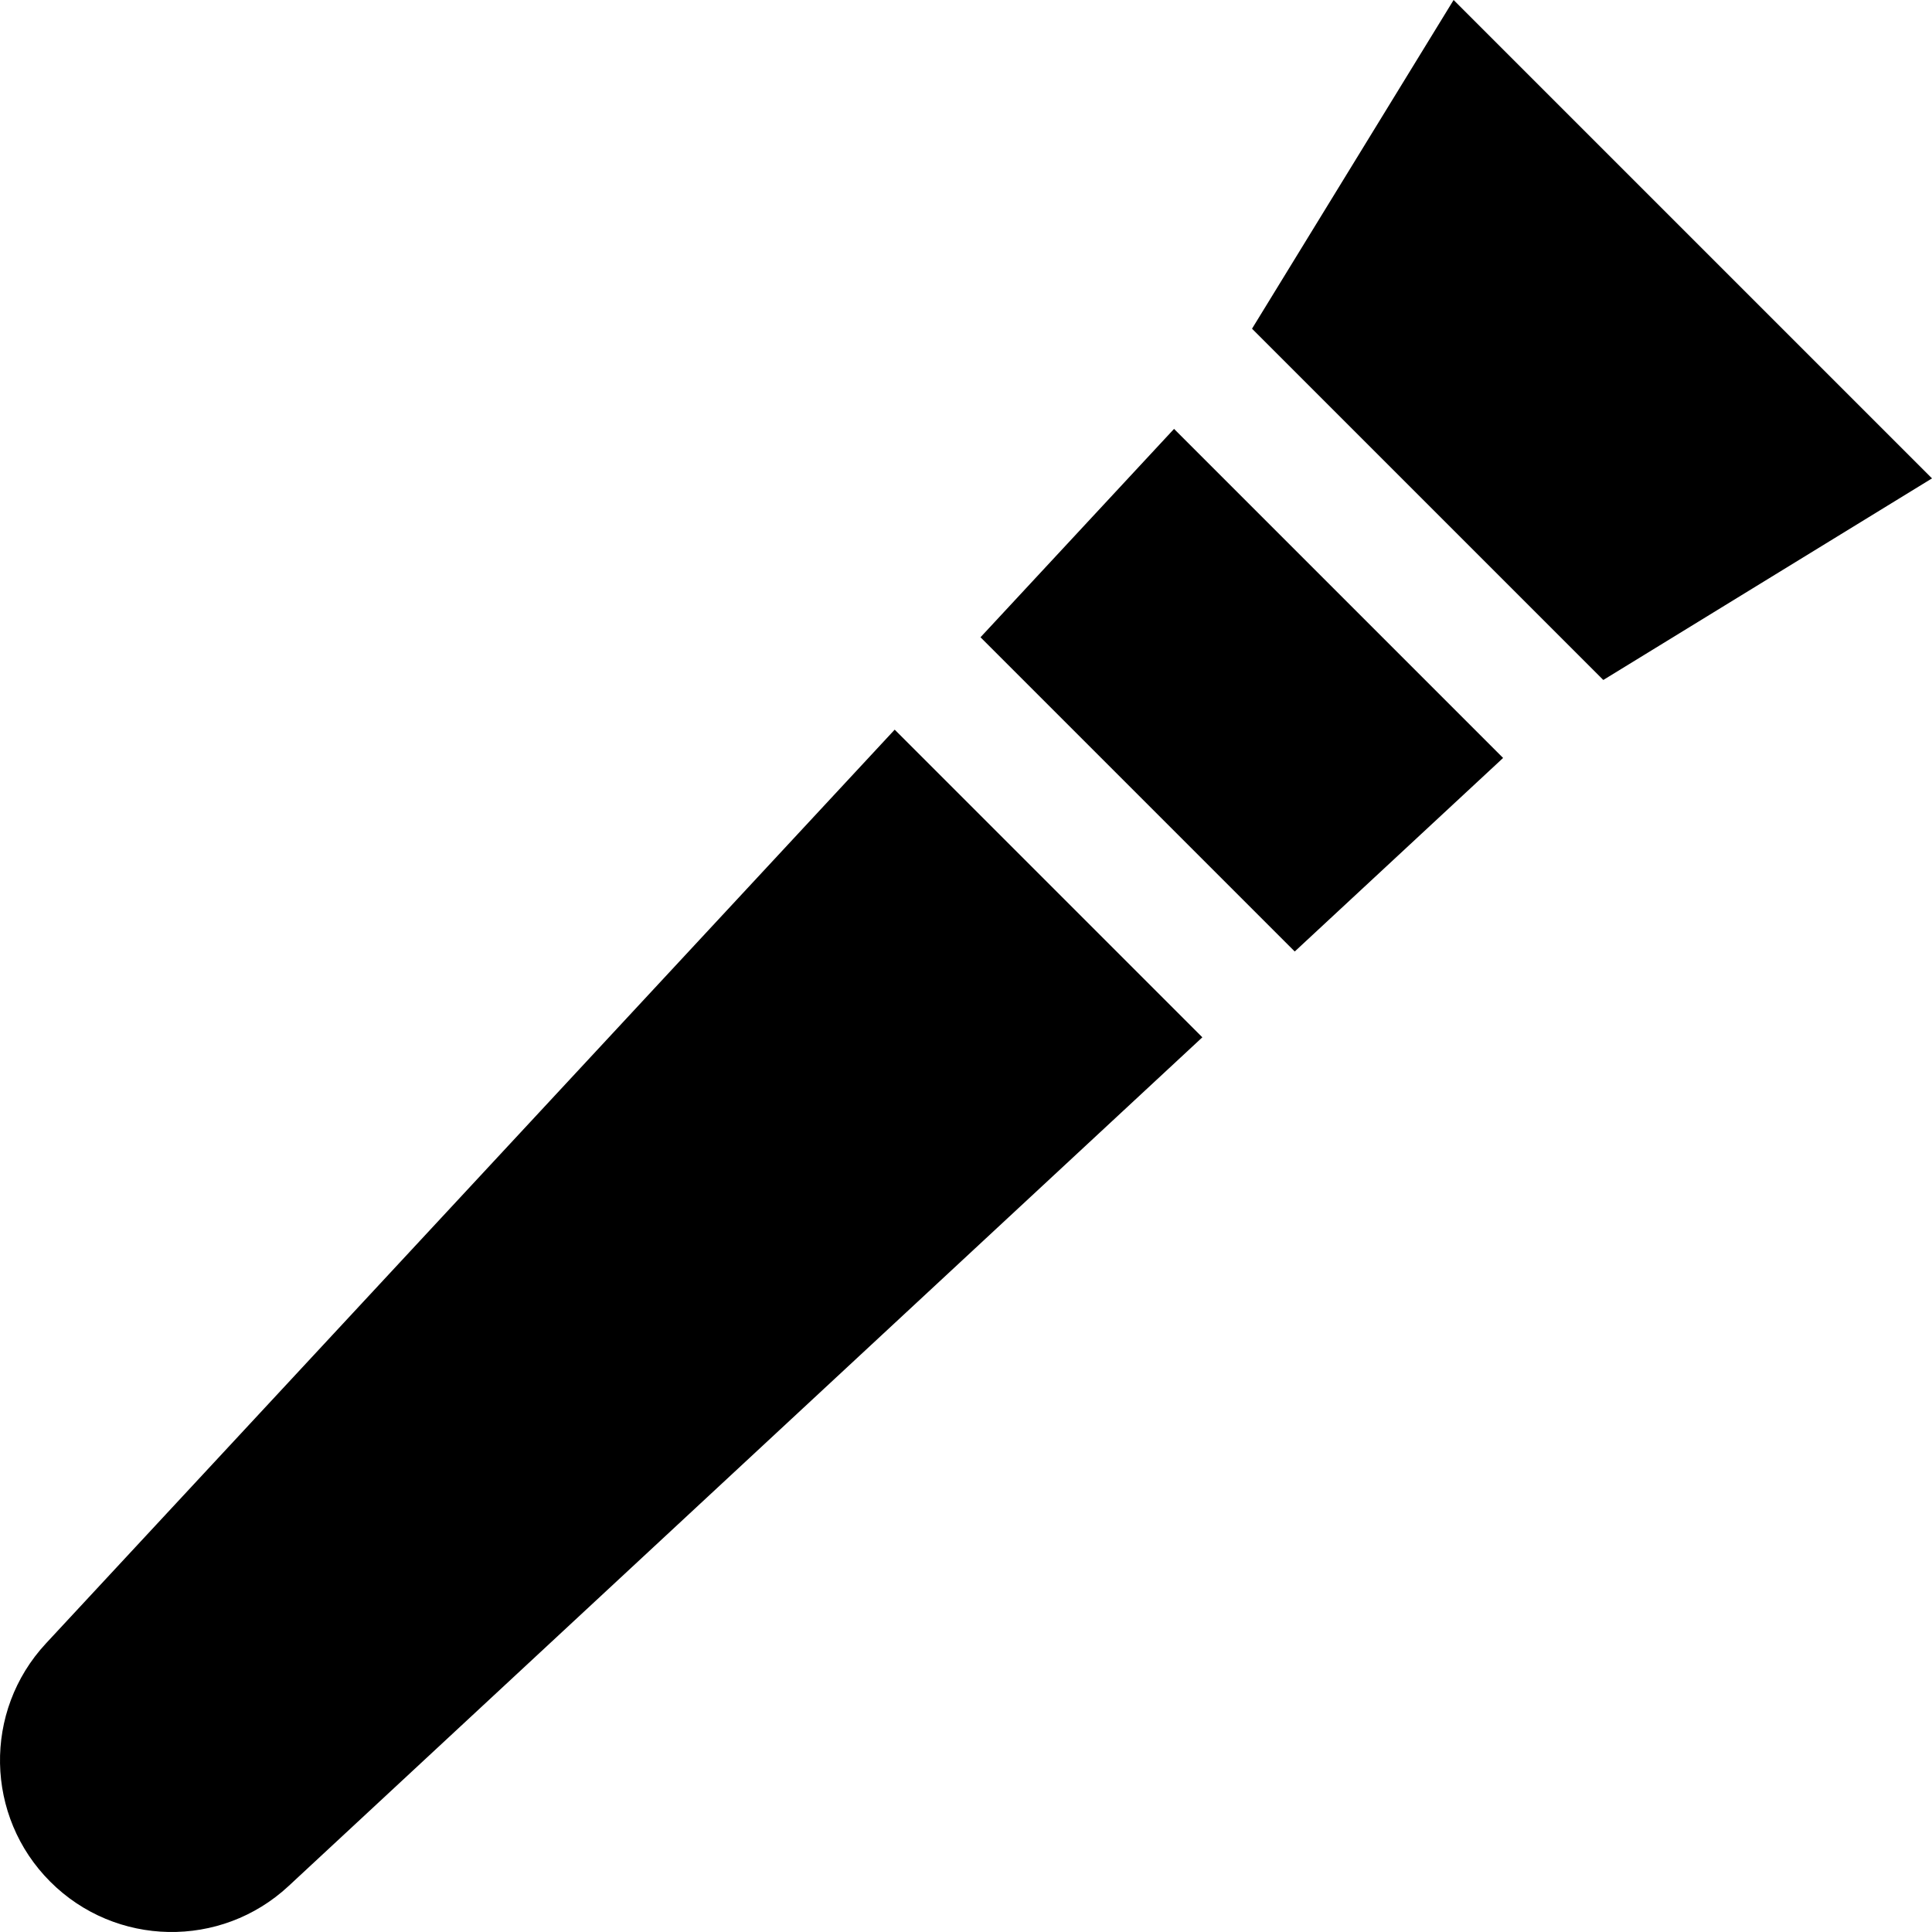
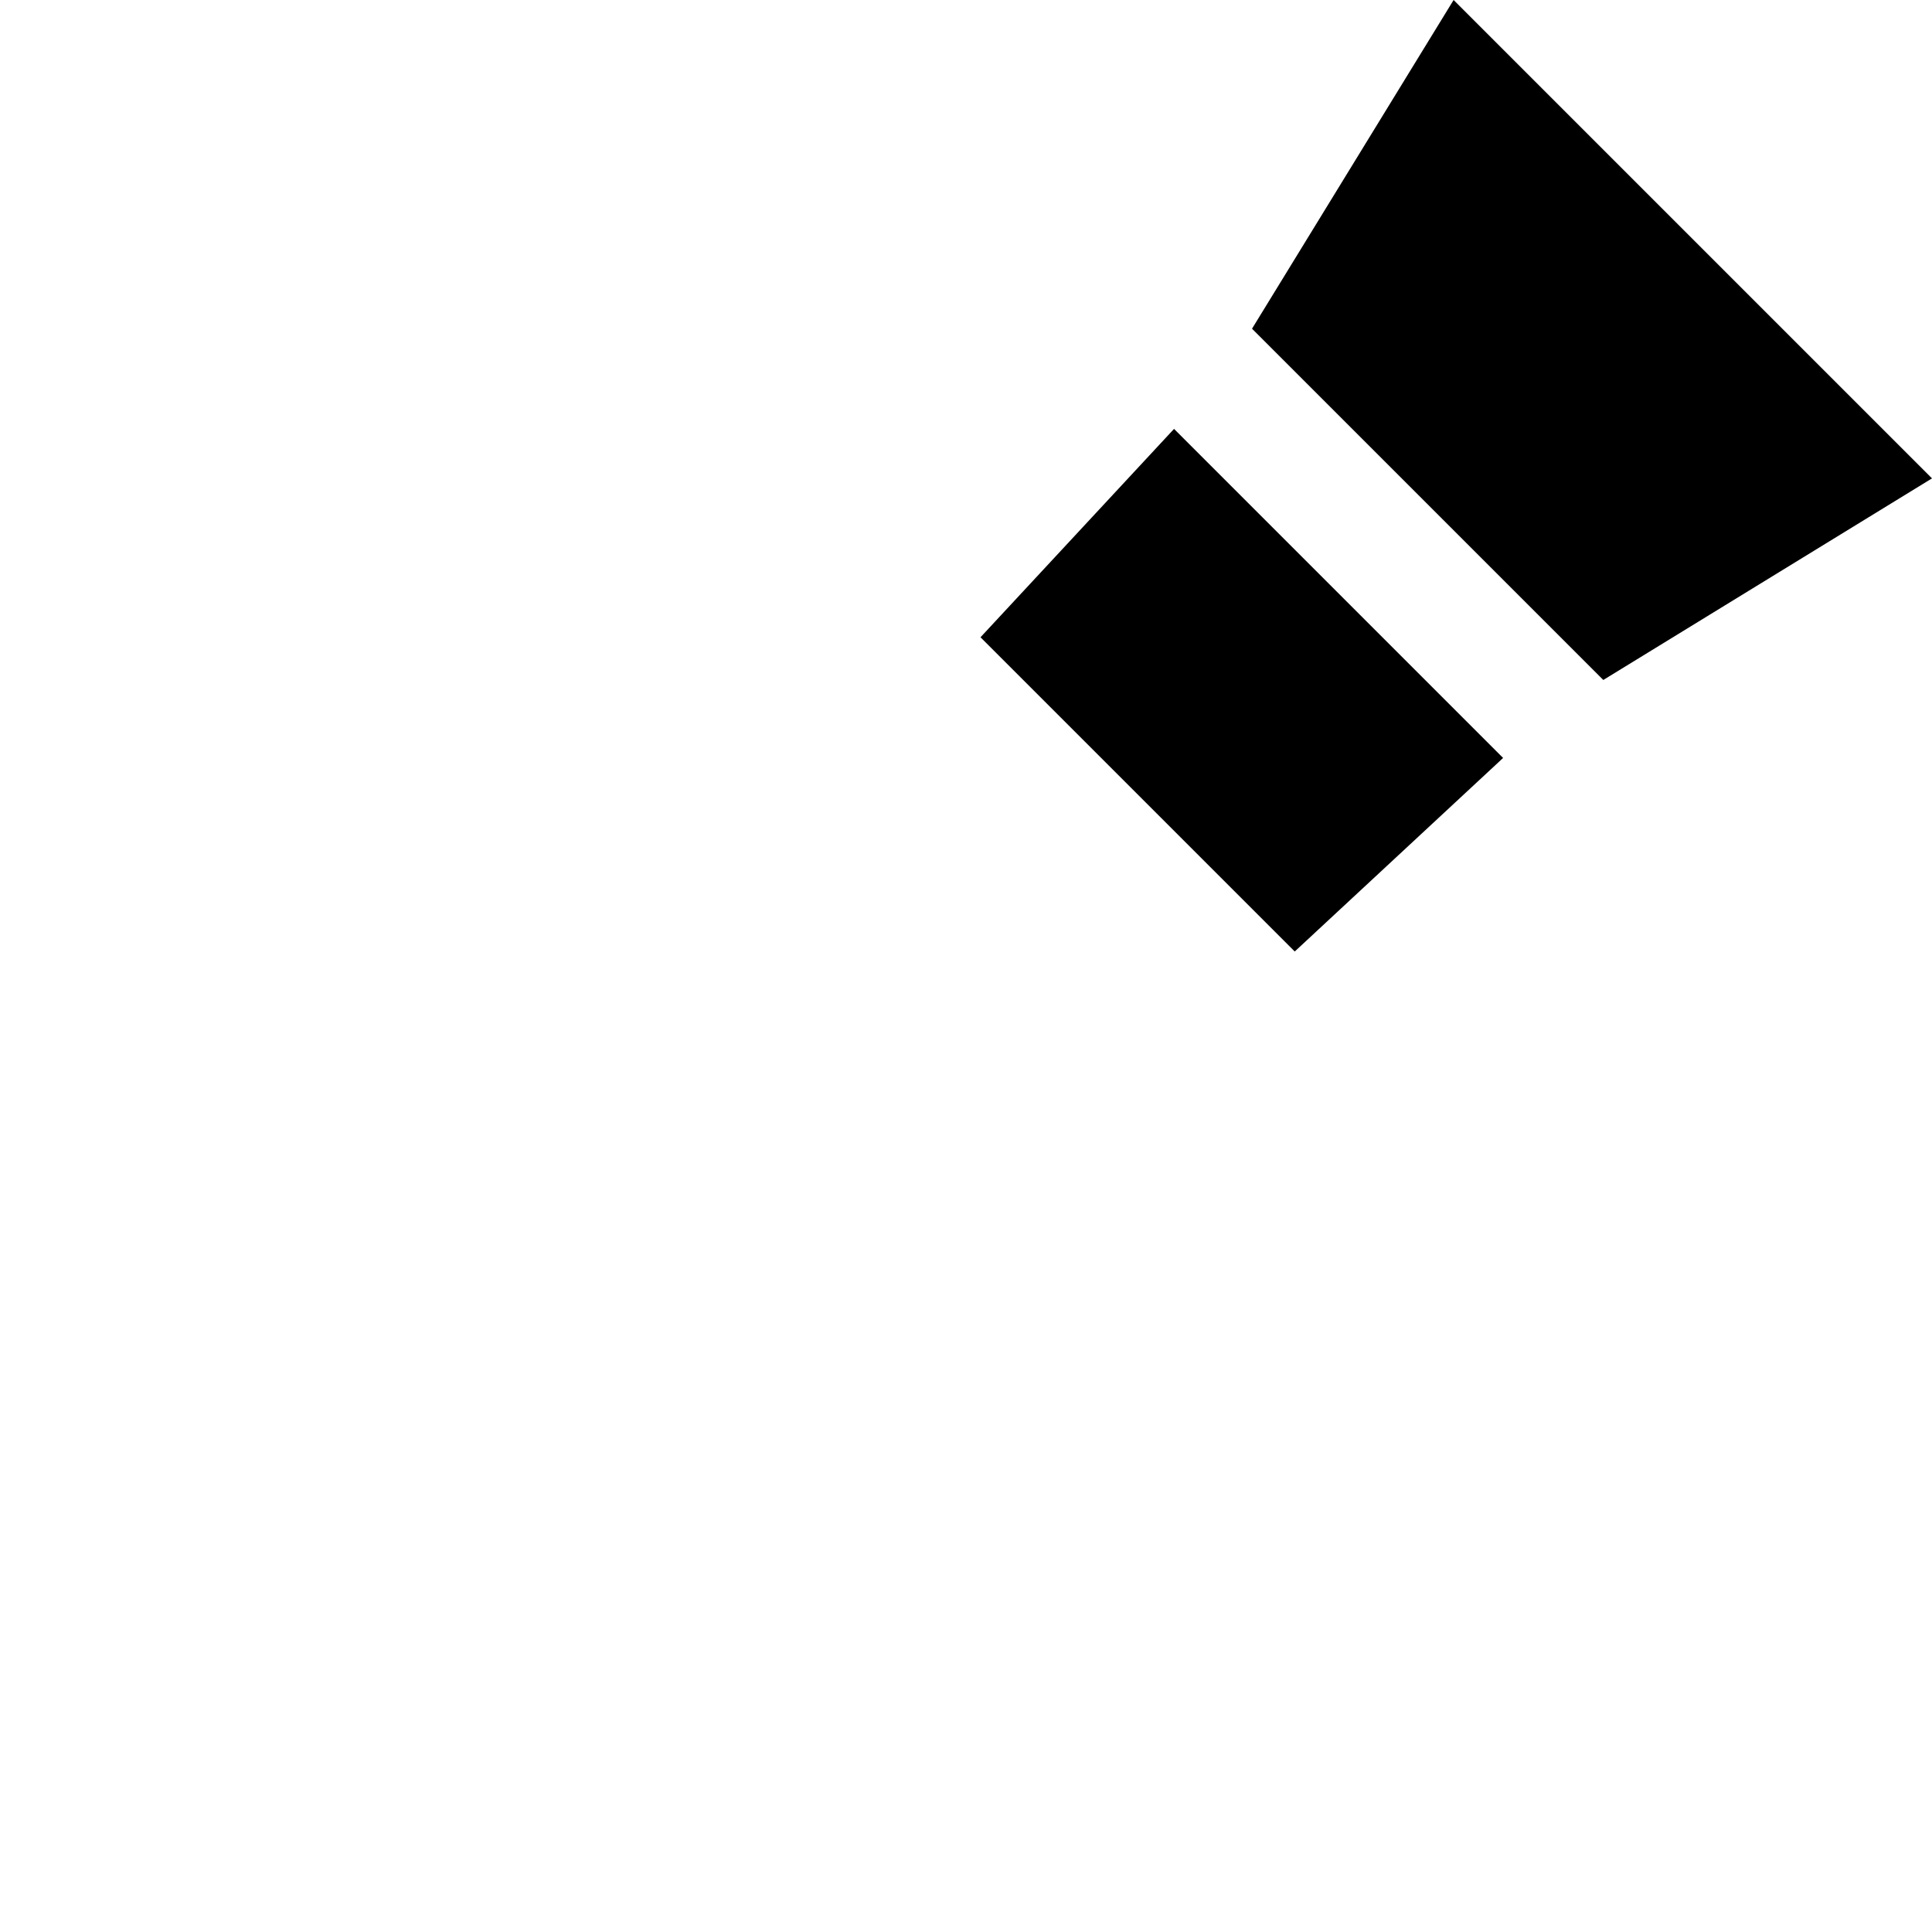
<svg xmlns="http://www.w3.org/2000/svg" fill="#000000" height="800px" width="800px" version="1.1" id="Layer_1" viewBox="0 0 512 512" xml:space="preserve">
  <g>
    <g>
-       <path d="M237.103,193.366L12.161,435.542c-16.656,17.932-16.141,45.827,1.164,63.133c17.306,17.306,45.201,17.82,63.133,1.164    l242.177-224.94L237.103,193.366z" />
-     </g>
+       </g>
  </g>
  <g>
    <g>
      <polygon points="311.133,113.662 259.842,168.883 343.117,252.158 398.338,200.867   " />
    </g>
  </g>
  <g>
    <g>
      <polygon points="385.222,0 331.8,87.107 424.893,180.2 512,126.777   " />
    </g>
  </g>
</svg>